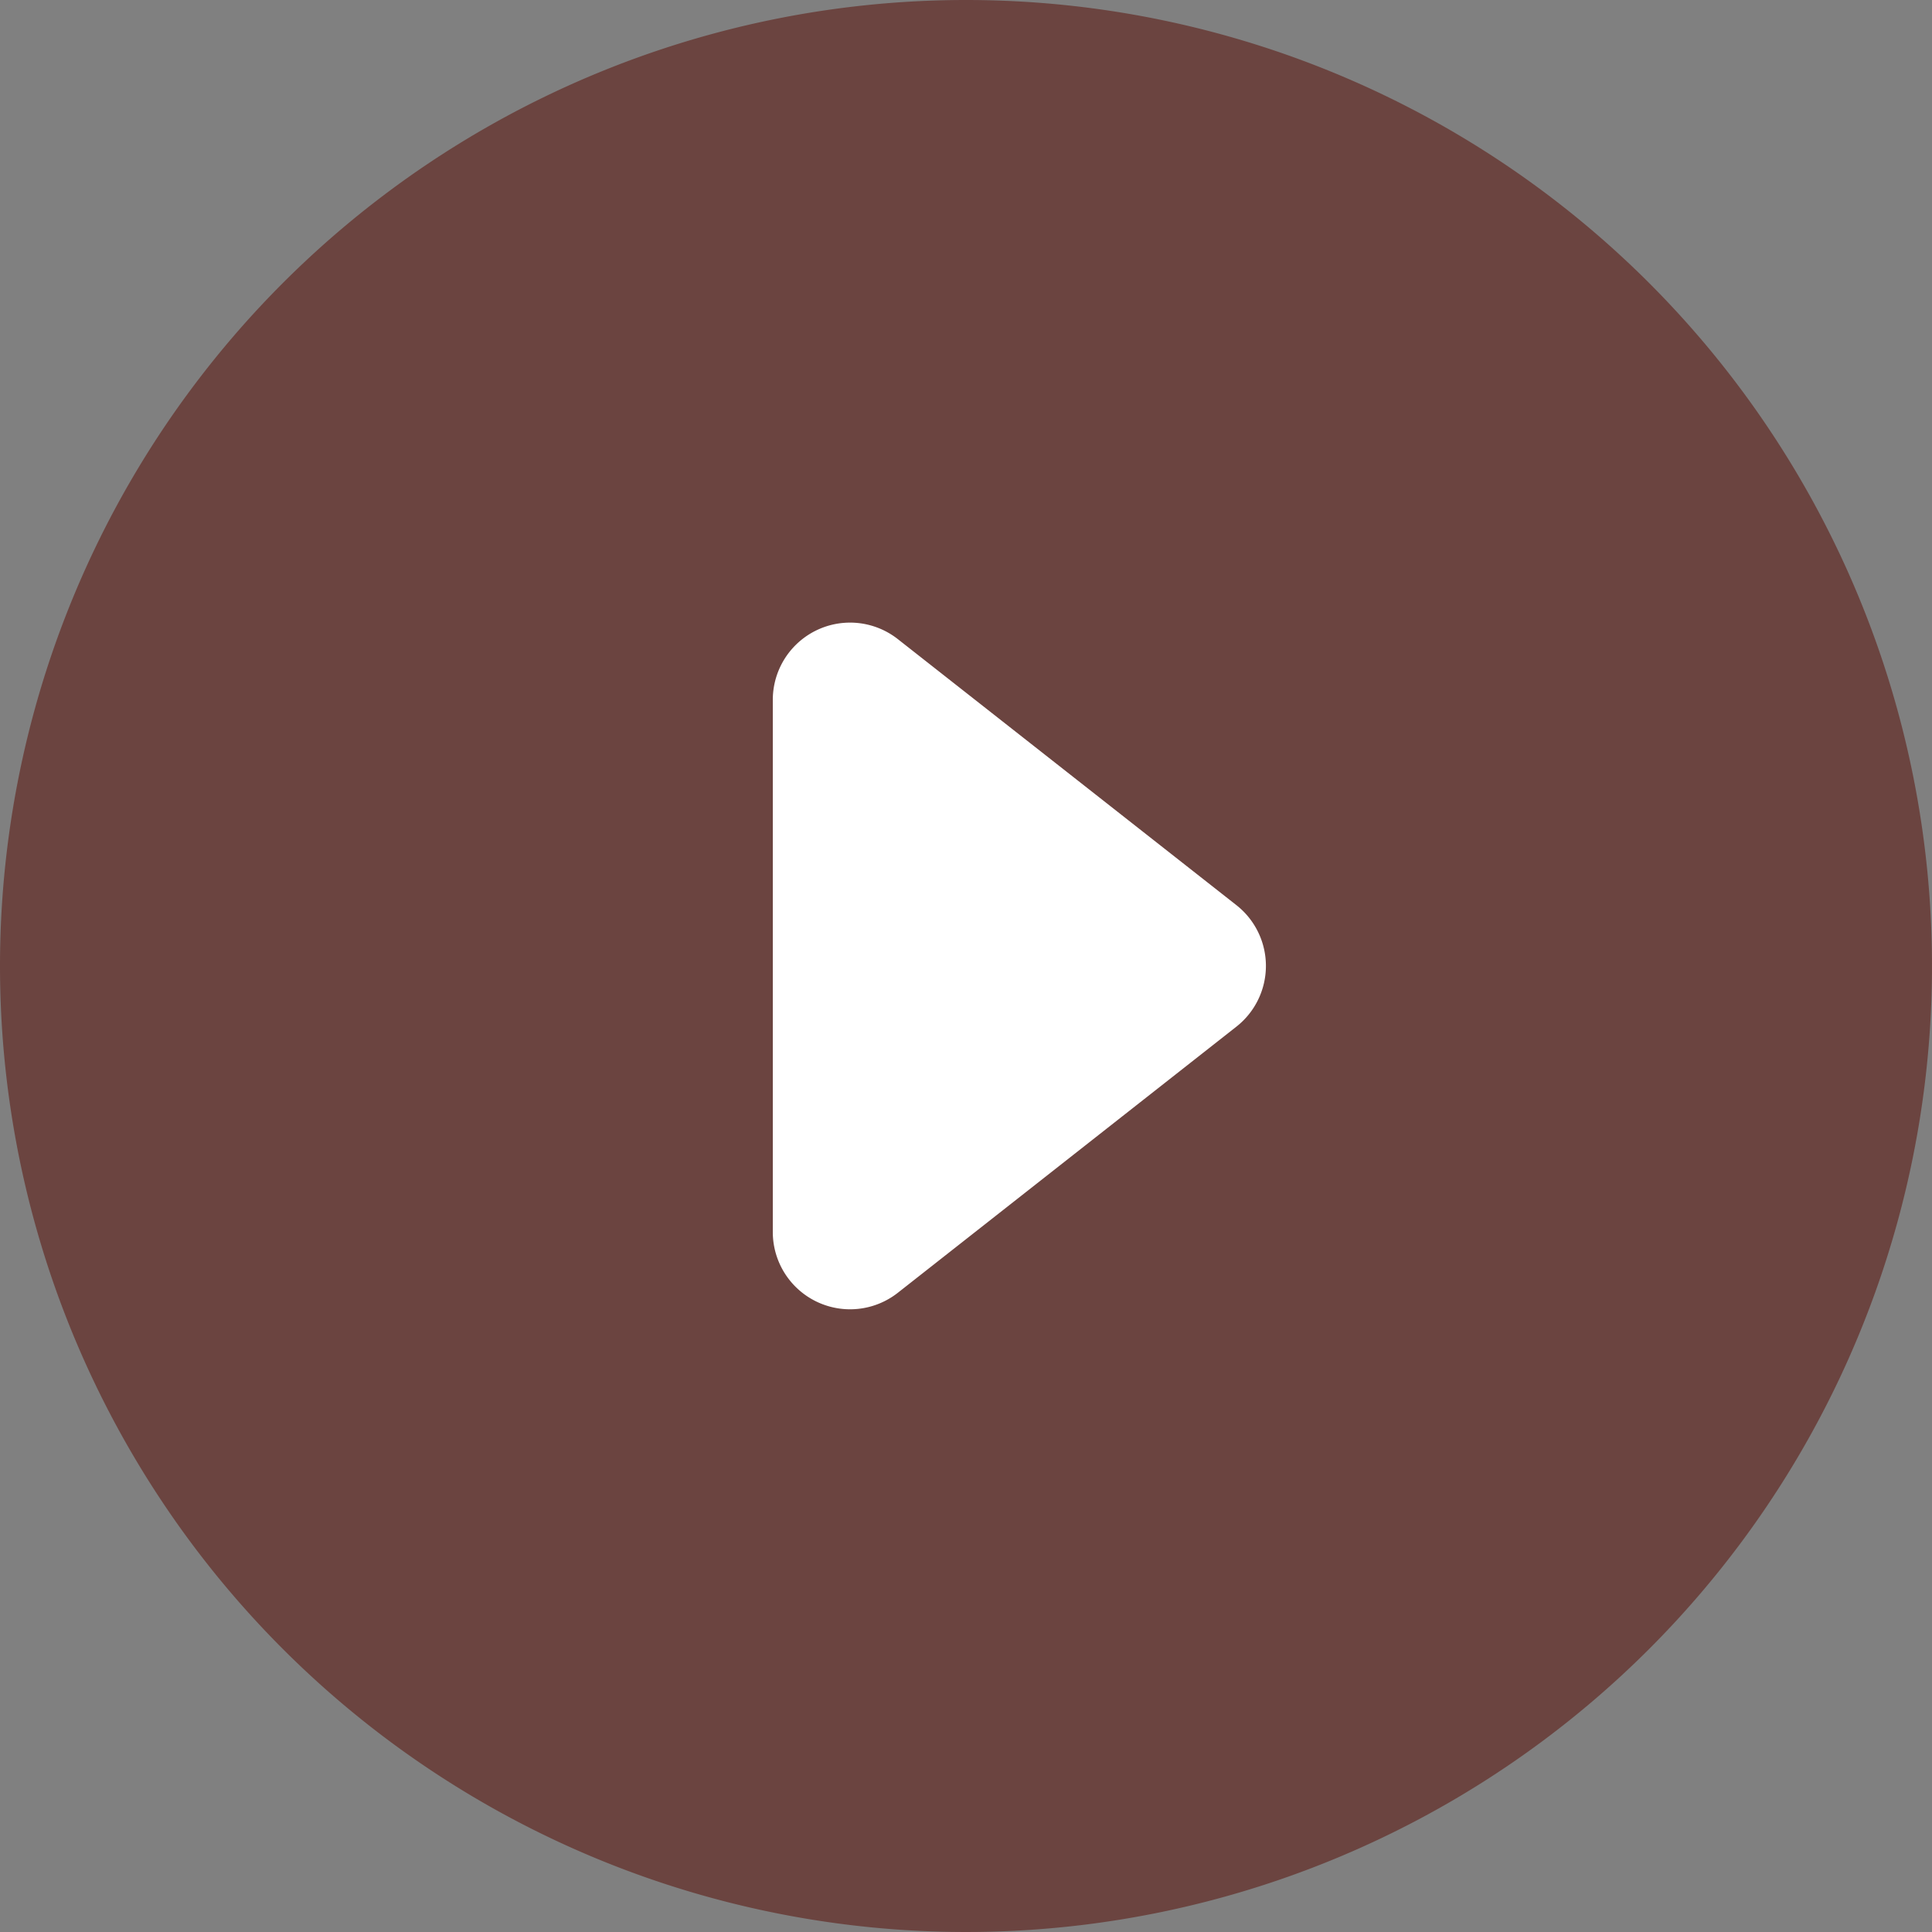
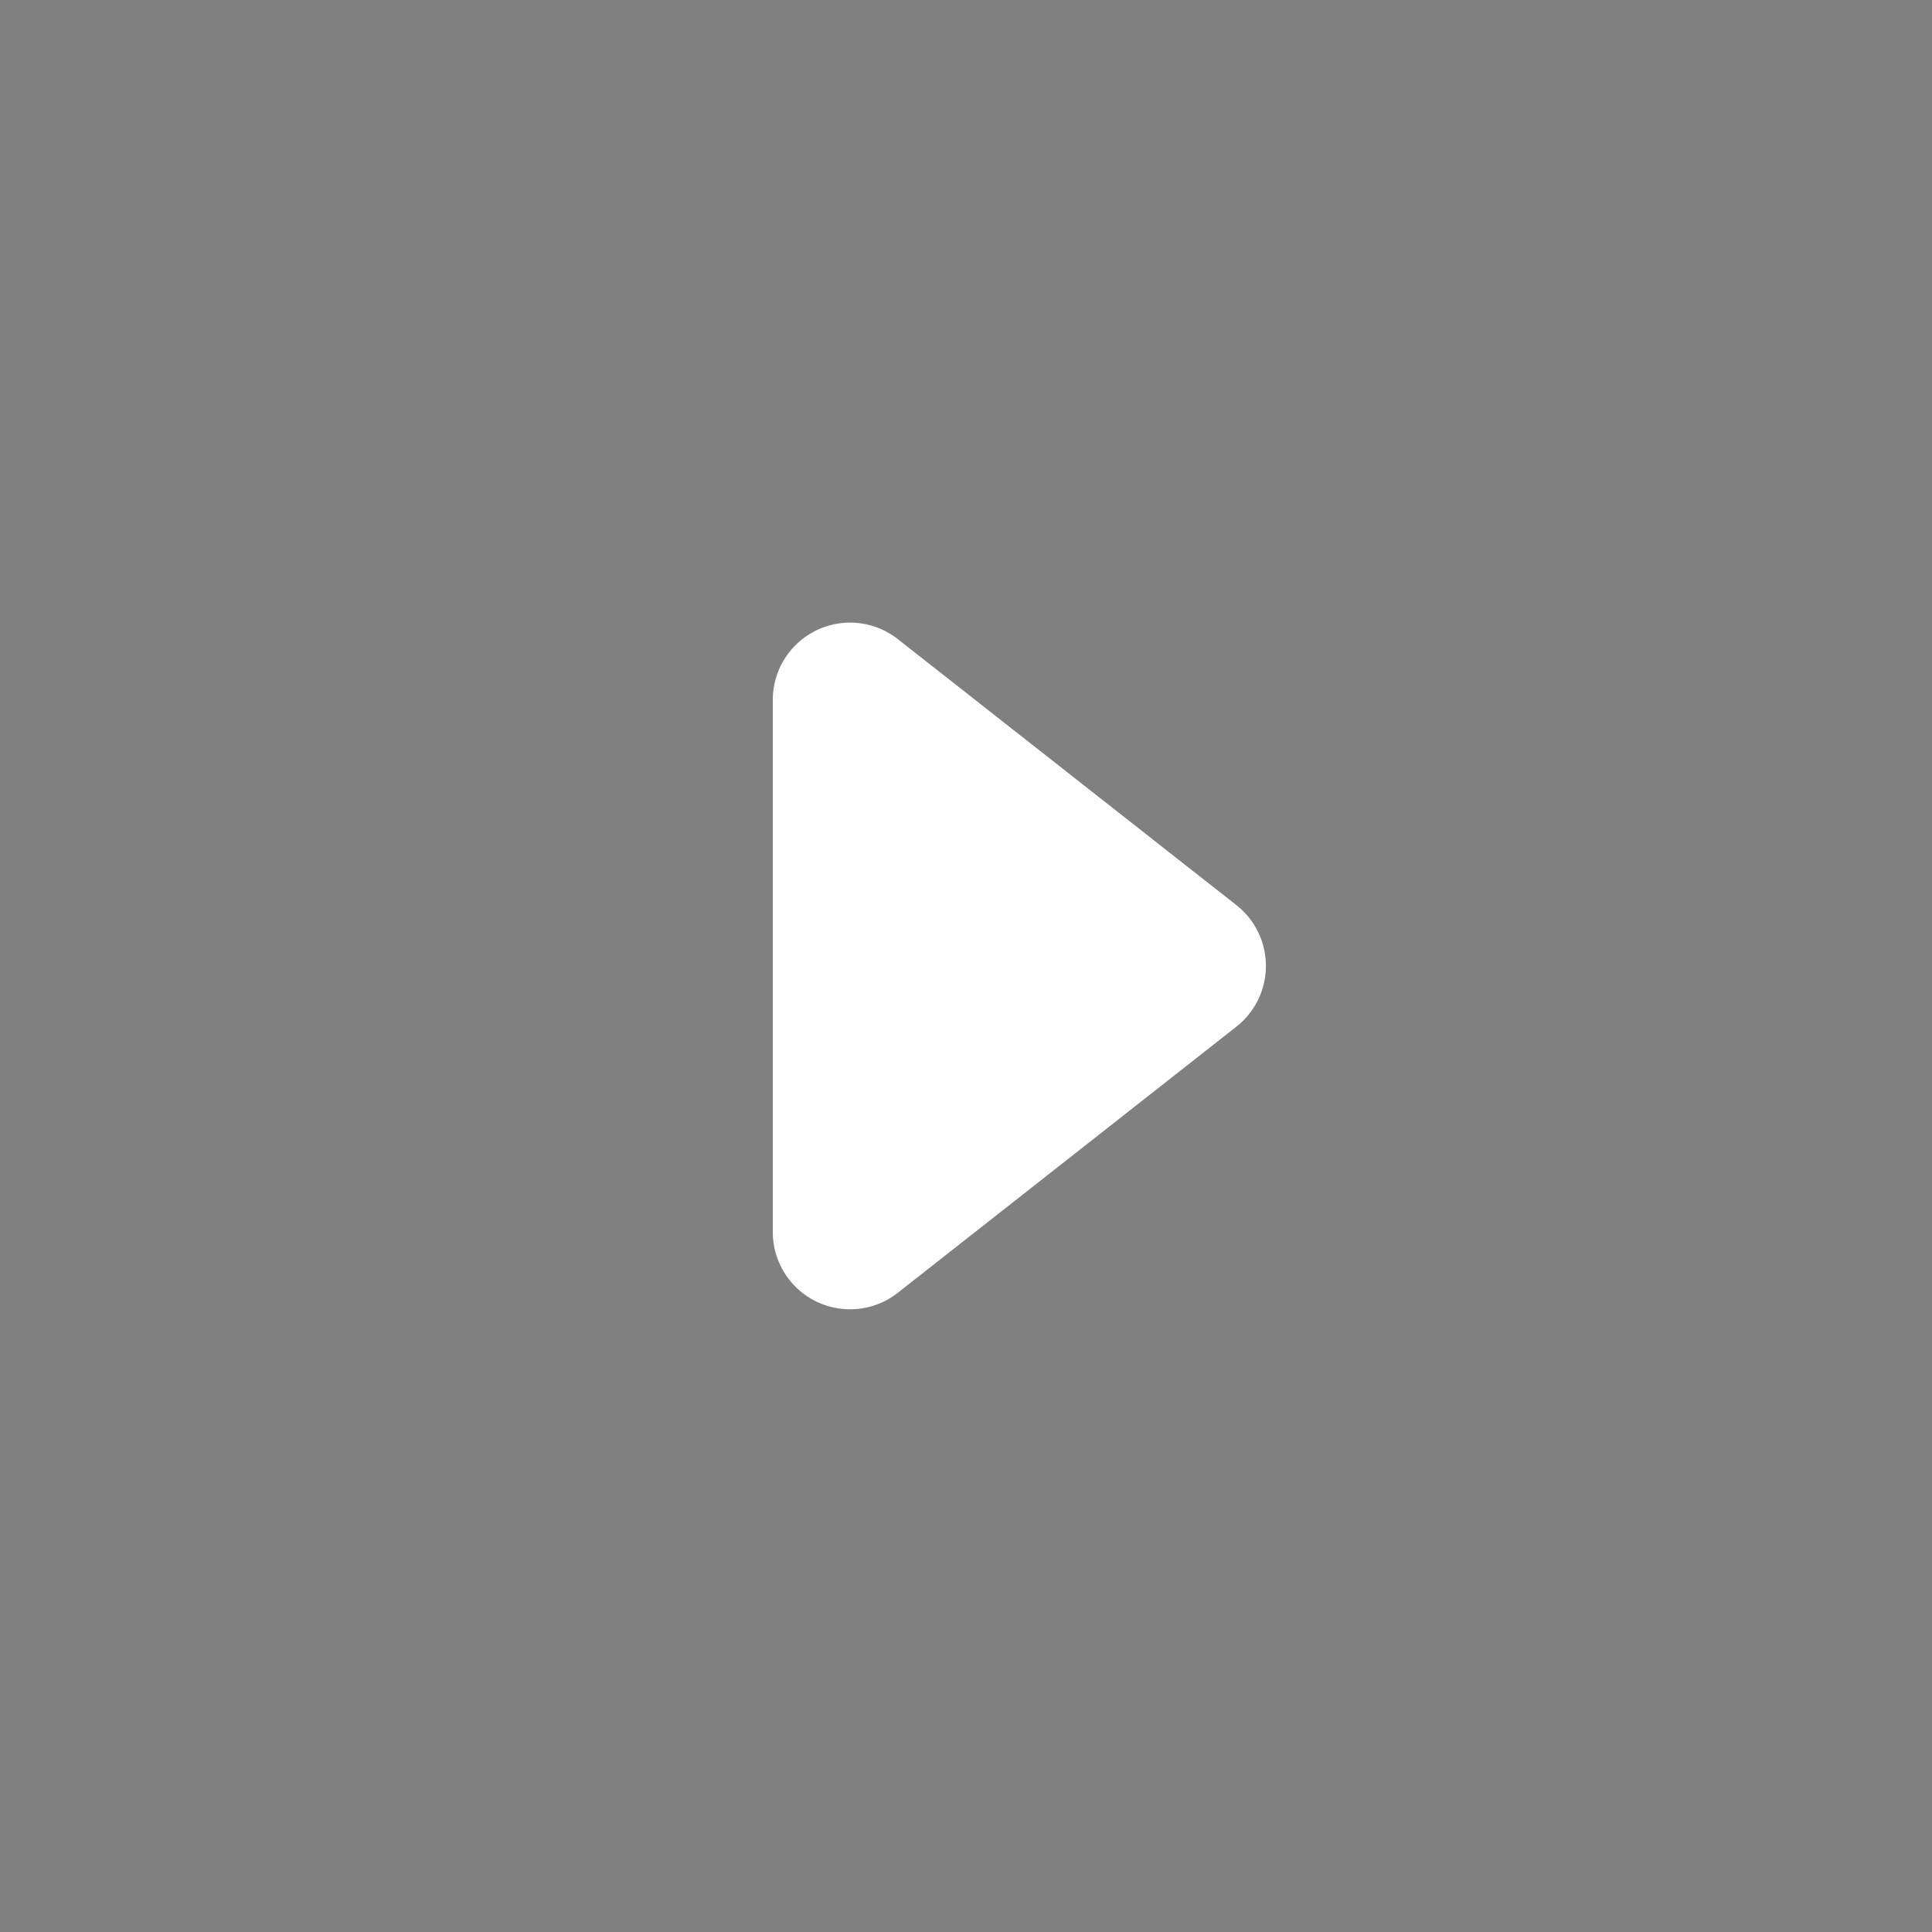
<svg xmlns="http://www.w3.org/2000/svg" width="20" height="20" viewBox="0 0 20 20">
  <rect x="0" y="0" width="20" height="20" fill="#808080" stroke="none" />
  <g id="arrow-circle" transform="translate(2225 -4032)">
-     <path id="パス_791" data-name="パス 791" d="M10,0A10,10,0,1,1,0,10,10,10,0,0,1,10,0Z" transform="translate(-2225 4032)" fill="#6b4440" />
    <path id="パス_792" data-name="パス 792" d="M2.926.306a.8.8,0,0,1,1.258,0L6.939,3.811A.8.8,0,0,1,6.31,5.105H.8A.8.8,0,0,1,.172,3.811Z" transform="translate(-2211.895 4038.444) rotate(90)" fill="#fff" />
  </g>
</svg>